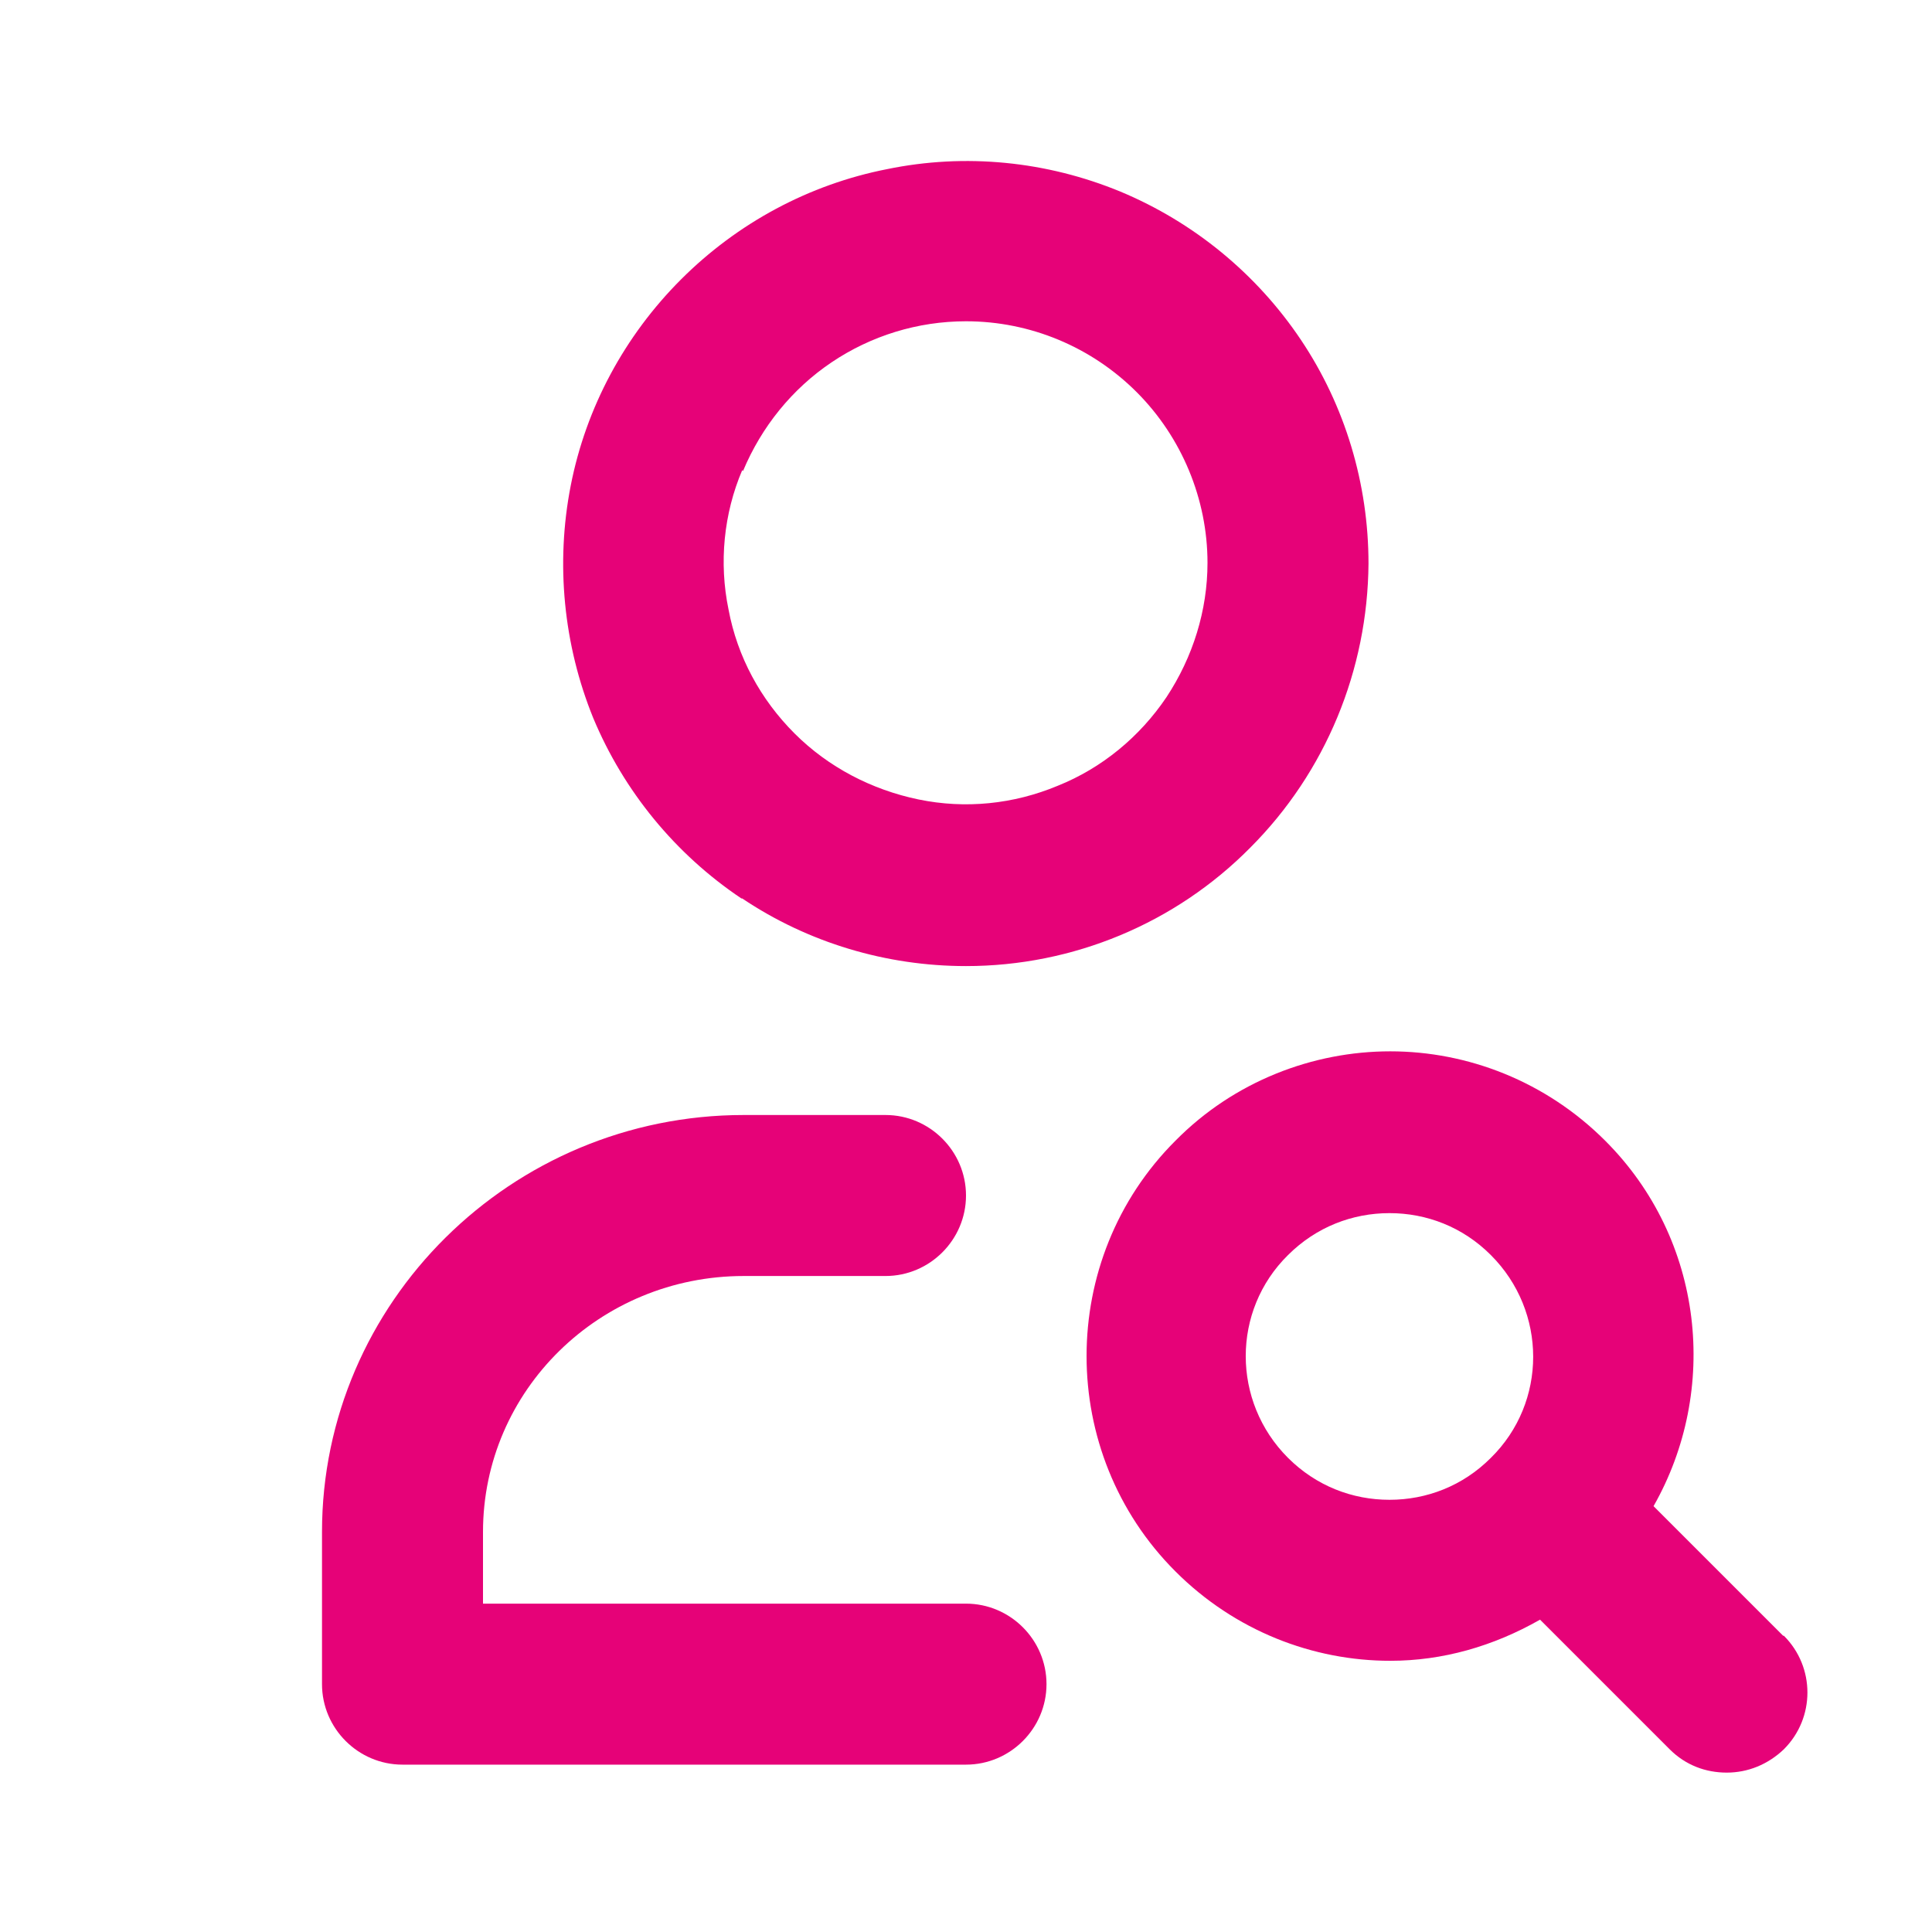
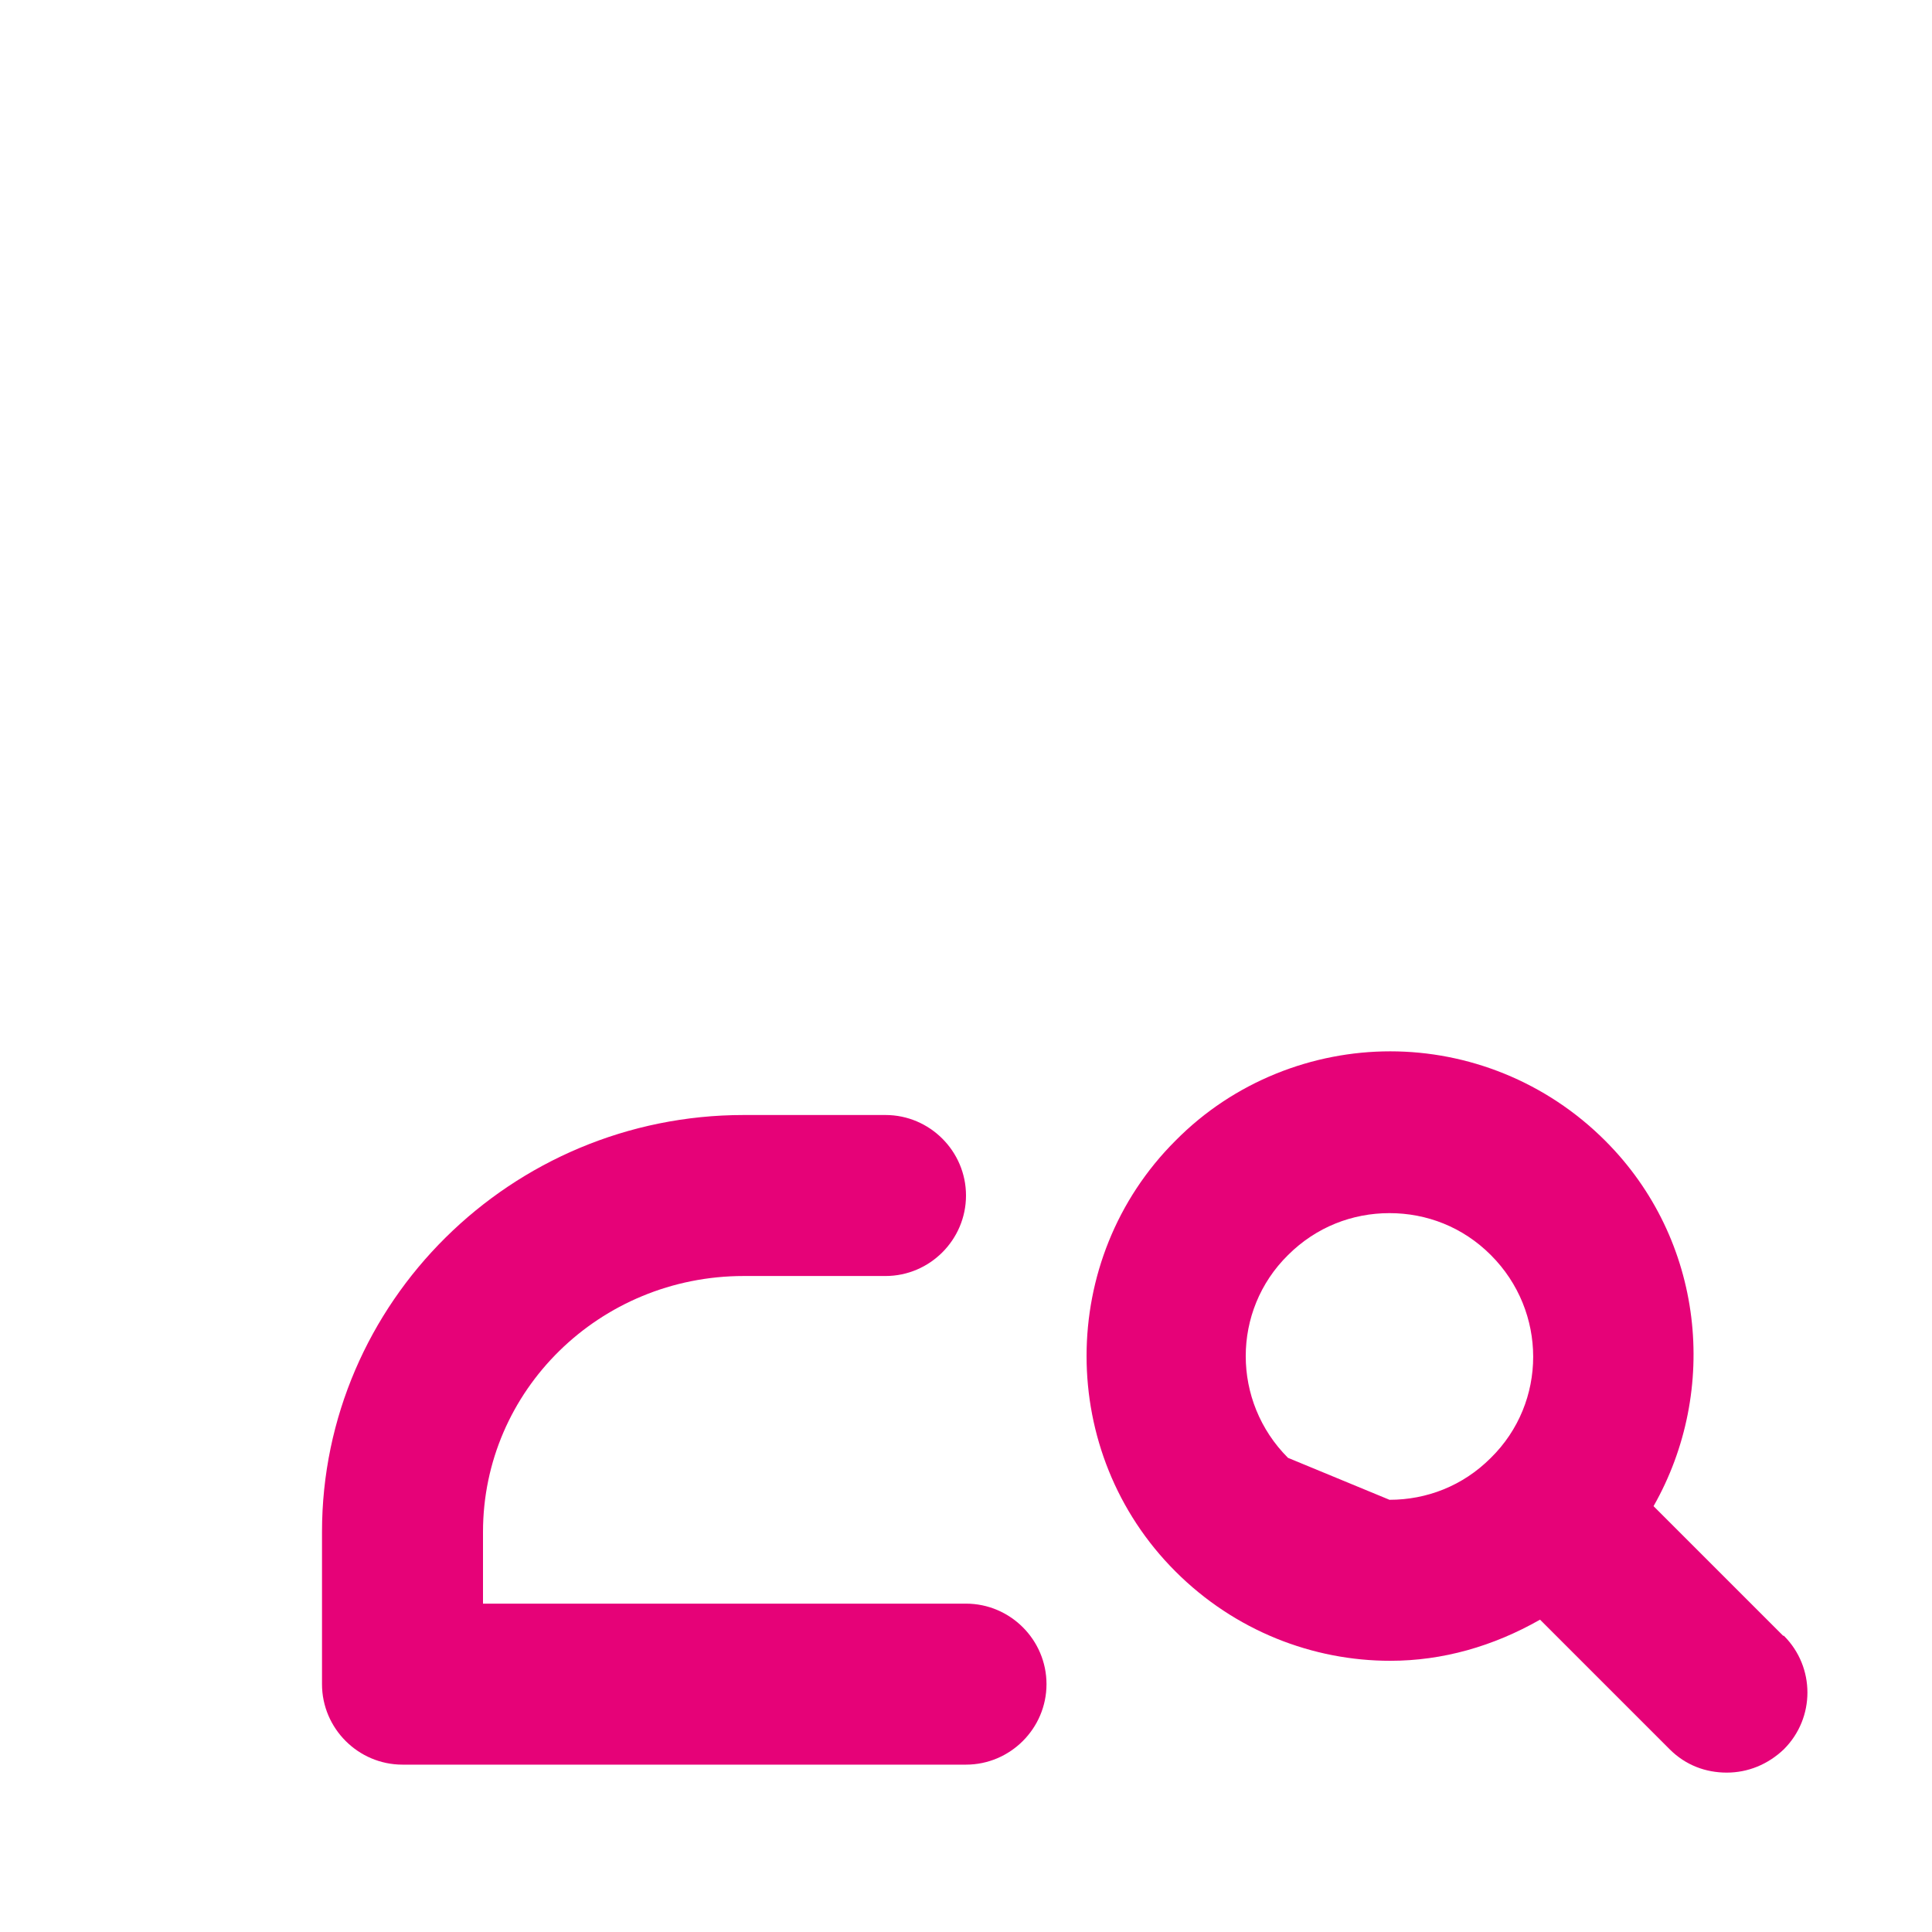
<svg xmlns="http://www.w3.org/2000/svg" version="1.1" width="24" height="24" viewBox="0 0 24 24" fill="none">
  <path d="M12 21.921H5C4.45 21.921 4 21.471 4 20.921V19.031C4 16.181 6.35 13.851 9.24 13.851H11C11.55 13.851 12 14.301 12 14.851C12 15.401 11.55 15.851 11 15.851H9.24C7.45 15.851 6 17.271 6 19.031V19.921H12C12.55 19.921 13 20.371 13 20.921C13 21.471 12.55 21.921 12 21.921Z" fill="#E60278" />
-   <path d="M9.22 11.161C10.04 11.711 11.01 12.001 12 12.001C13.33 12.001 14.6 11.471 15.53 10.531C16.47 9.591 16.99 8.321 17 7.001C17 6.011 16.71 5.041 16.16 4.221C15.61 3.401 14.83 2.761 13.92 2.381C13 2.001 11.99 1.901 11.02 2.101C10.05 2.291 9.16 2.771 8.46 3.471C7.76 4.171 7.28 5.061 7.09 6.031C6.9 7.001 7 8.011 7.37 8.921C7.75 9.831 8.39 10.611 9.21 11.161H9.22ZM9.23 5.851C9.46 5.301 9.84 4.831 10.33 4.501C10.82 4.171 11.4 3.991 12 3.991C12.8 3.991 13.56 4.311 14.12 4.871C14.68 5.431 15 6.201 15 6.991C15 7.581 14.82 8.161 14.49 8.661C14.16 9.151 13.69 9.541 13.14 9.761C12.59 9.991 11.99 10.051 11.41 9.931C10.83 9.811 10.29 9.531 9.87 9.111C9.45 8.691 9.16 8.161 9.05 7.571C8.93 6.991 8.99 6.381 9.22 5.841L9.23 5.851Z" fill="#E60278" />
-   <path d="M22.151 20.32L21.991 20.16L20.541 18.71C21.36 17.27 21.171 15.4 19.941 14.171C19.201 13.431 18.23 13.06 17.27 13.06C16.311 13.06 15.331 13.431 14.601 14.171C13.13 15.64 13.13 18.05 14.601 19.52C15.341 20.261 16.311 20.631 17.27 20.631C17.921 20.631 18.55 20.451 19.131 20.12L20.581 21.57L20.741 21.73C20.941 21.93 21.191 22.02 21.451 22.02C21.71 22.02 21.96 21.921 22.16 21.73C22.55 21.34 22.55 20.71 22.16 20.32H22.151ZM16 18.11C15.3 17.41 15.3 16.28 16 15.591C16.351 15.241 16.8 15.07 17.261 15.07C17.721 15.07 18.171 15.241 18.52 15.591C19.221 16.291 19.221 17.421 18.52 18.11C18.171 18.46 17.721 18.631 17.261 18.631C16.8 18.631 16.351 18.46 16 18.11Z" fill="#E60278" />
+   <path d="M22.151 20.32L21.991 20.16L20.541 18.71C21.36 17.27 21.171 15.4 19.941 14.171C19.201 13.431 18.23 13.06 17.27 13.06C16.311 13.06 15.331 13.431 14.601 14.171C13.13 15.64 13.13 18.05 14.601 19.52C15.341 20.261 16.311 20.631 17.27 20.631C17.921 20.631 18.55 20.451 19.131 20.12L20.581 21.57L20.741 21.73C20.941 21.93 21.191 22.02 21.451 22.02C21.71 22.02 21.96 21.921 22.16 21.73C22.55 21.34 22.55 20.71 22.16 20.32H22.151ZM16 18.11C15.3 17.41 15.3 16.28 16 15.591C16.351 15.241 16.8 15.07 17.261 15.07C17.721 15.07 18.171 15.241 18.52 15.591C19.221 16.291 19.221 17.421 18.52 18.11C18.171 18.46 17.721 18.631 17.261 18.631Z" fill="#E60278" />
</svg>